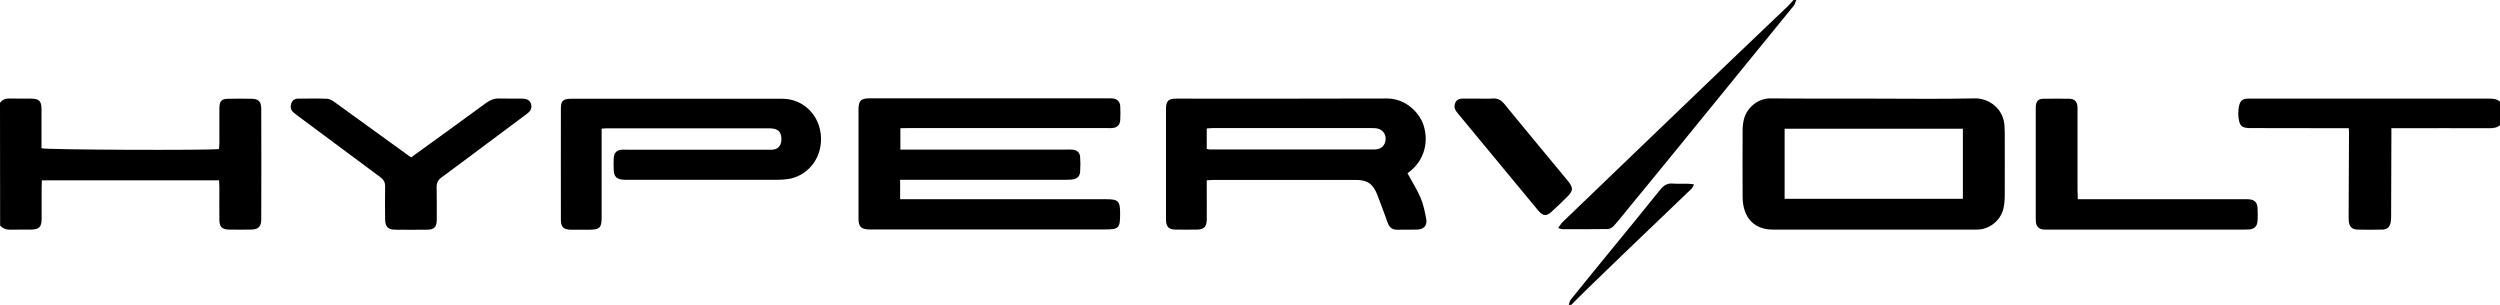
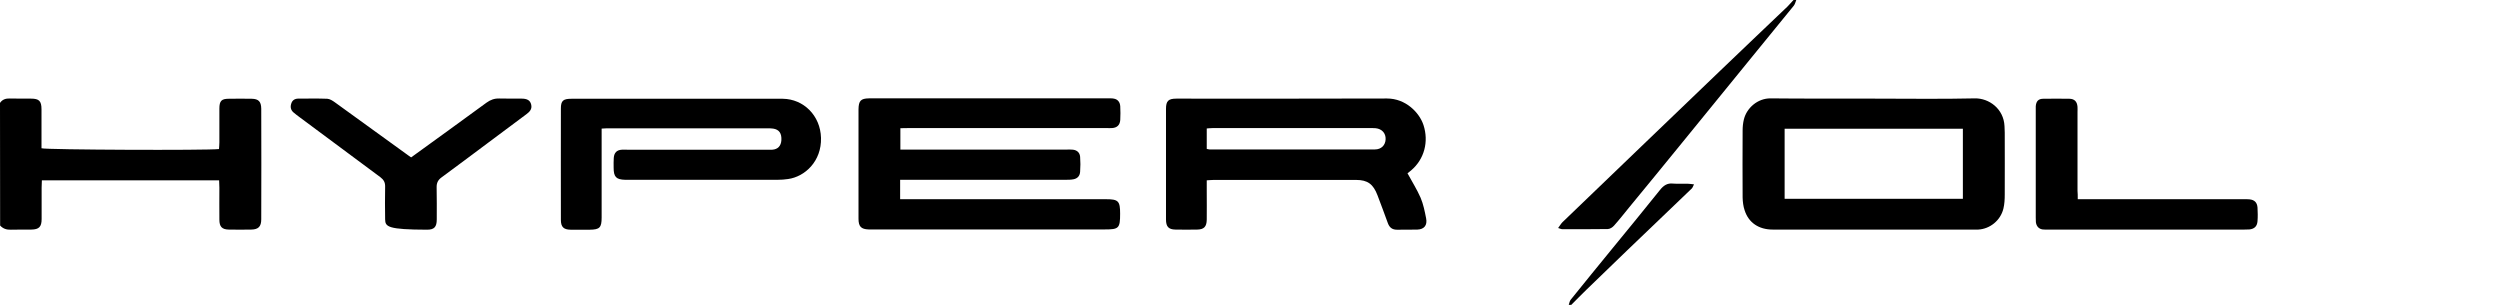
<svg xmlns="http://www.w3.org/2000/svg" width="246" height="30" viewBox="0 0 246 30" fill="none">
  <path d="M0 10.128C0.234 9.782 0.566 9.68 0.959 9.692C1.661 9.718 2.349 9.692 3.05 9.705C3.85 9.705 4.084 9.936 4.084 10.769C4.084 11.821 4.084 12.859 4.084 13.91C4.084 14.141 4.084 14.372 4.084 14.59C4.563 14.744 20.357 14.808 21.55 14.667C21.562 14.462 21.587 14.231 21.587 14.013C21.587 12.898 21.587 11.795 21.587 10.68C21.587 9.936 21.796 9.718 22.497 9.718C23.259 9.705 24.01 9.705 24.772 9.718C25.436 9.731 25.695 9.987 25.707 10.693C25.719 14.321 25.719 17.949 25.707 21.577C25.707 22.295 25.424 22.577 24.723 22.59C23.985 22.603 23.247 22.603 22.509 22.59C21.845 22.577 21.587 22.308 21.587 21.616C21.574 20.564 21.587 19.526 21.587 18.474C21.587 18.244 21.574 18.013 21.562 17.744C15.732 17.744 9.951 17.744 4.12 17.744C4.108 18.026 4.096 18.244 4.096 18.474C4.096 19.5 4.096 20.526 4.096 21.551C4.096 22.321 3.838 22.577 3.087 22.59C2.411 22.603 1.734 22.577 1.058 22.603C0.64 22.616 0.295 22.5 0.012 22.192C0 18.167 0 14.141 0 10.128Z" fill="black" />
-   <path d="M246.001 12.308C245.706 12.577 245.349 12.616 244.968 12.616C242.016 12.603 239.064 12.616 236.112 12.616C235.878 12.616 235.632 12.616 235.312 12.616C235.312 12.949 235.312 13.193 235.312 13.449C235.3 16.039 235.3 18.616 235.287 21.205C235.287 21.423 235.287 21.641 235.251 21.846C235.164 22.321 234.906 22.577 234.463 22.59C233.627 22.616 232.778 22.616 231.942 22.59C231.425 22.577 231.167 22.282 231.118 21.744C231.105 21.616 231.105 21.487 231.105 21.359C231.118 18.564 231.13 15.77 231.142 12.962C231.142 12.885 231.13 12.795 231.118 12.616C230.872 12.616 230.638 12.616 230.392 12.616C227.403 12.616 224.414 12.616 221.413 12.603C221.142 12.603 220.81 12.577 220.601 12.423C220.122 12.09 220.134 10.231 220.601 9.872C220.712 9.782 220.86 9.744 220.995 9.718C221.155 9.693 221.327 9.705 221.487 9.705C229.297 9.705 237.096 9.705 244.906 9.705C245.3 9.705 245.681 9.718 246.001 10.013C246.001 10.77 246.001 11.539 246.001 12.308Z" fill="black" />
  <path d="M176.752 0C176.678 0.192 176.629 0.41 176.506 0.564C175.091 2.308 173.665 4.051 172.25 5.782C170.036 8.5 167.834 11.218 165.608 13.936C163.849 16.103 162.078 18.256 160.307 20.41C159.815 21.013 159.335 21.628 158.818 22.205C158.671 22.372 158.413 22.538 158.203 22.538C156.703 22.564 155.215 22.551 153.714 22.551C153.616 22.551 153.529 22.5 153.32 22.436C153.493 22.205 153.591 22.026 153.739 21.872C156.309 19.397 158.892 16.923 161.463 14.449C164.034 11.974 166.617 9.5 169.187 7.038C171.414 4.897 173.665 2.769 175.891 0.641C176.1 0.436 176.284 0.205 176.481 0C176.592 0 176.666 0 176.752 0Z" fill="black" />
  <path d="M154.365 30C154.427 29.82 154.451 29.615 154.562 29.487C155.94 27.769 157.342 26.064 158.732 24.359C160.269 22.474 161.819 20.602 163.332 18.705C163.689 18.256 164.058 18 164.623 18.064C165.091 18.102 165.558 18.064 166.038 18.077C166.235 18.077 166.419 18.115 166.69 18.141C166.591 18.333 166.555 18.461 166.481 18.538C164.365 20.577 162.225 22.602 160.109 24.641C158.769 25.923 157.44 27.218 156.1 28.513C155.595 29 155.103 29.513 154.599 30.013C154.525 30 154.451 30 154.365 30Z" fill="black" />
  <path d="M88.597 12.615C88.597 13.372 88.597 14 88.597 14.718C88.905 14.718 89.163 14.718 89.421 14.718C94.612 14.718 99.79 14.718 104.981 14.718C105.19 14.718 105.387 14.705 105.596 14.731C105.989 14.782 106.248 15.025 106.284 15.423C106.321 15.91 106.321 16.41 106.284 16.897C106.26 17.308 106.026 17.564 105.633 17.641C105.374 17.692 105.104 17.692 104.833 17.692C99.667 17.692 94.501 17.692 89.335 17.692C89.089 17.692 88.855 17.692 88.573 17.692C88.573 18.333 88.573 18.923 88.573 19.602C88.794 19.602 89.04 19.602 89.274 19.602C95.793 19.602 102.312 19.602 108.831 19.602C110.048 19.602 110.22 19.782 110.22 21.026C110.22 22.461 110.097 22.577 108.708 22.577C101.131 22.577 93.542 22.577 85.965 22.577C85.805 22.577 85.633 22.577 85.473 22.577C84.735 22.551 84.477 22.295 84.477 21.526C84.477 18.513 84.477 15.5 84.477 12.487C84.477 11.91 84.477 11.333 84.477 10.756C84.489 9.923 84.698 9.692 85.498 9.679C88.019 9.679 90.54 9.679 93.062 9.679C98.376 9.679 103.677 9.679 108.99 9.679C109.2 9.679 109.409 9.666 109.605 9.705C109.974 9.769 110.208 10.038 110.233 10.461C110.257 10.91 110.257 11.359 110.233 11.807C110.196 12.307 109.925 12.564 109.433 12.602C109.249 12.615 109.064 12.602 108.88 12.602C102.398 12.602 95.928 12.602 89.446 12.602C89.175 12.615 88.917 12.615 88.597 12.615Z" fill="black" />
  <path d="M184.377 9.705C187.698 9.705 191.019 9.757 194.327 9.68C195.717 9.654 197.169 10.705 197.243 12.41C197.255 12.628 197.267 12.834 197.267 13.052C197.267 15.077 197.279 17.103 197.267 19.141C197.267 19.603 197.243 20.09 197.132 20.539C196.849 21.692 195.816 22.526 194.66 22.59C194.537 22.603 194.414 22.59 194.291 22.59C187.673 22.59 181.056 22.59 174.438 22.59C173.073 22.59 172.064 21.923 171.671 20.692C171.536 20.295 171.486 19.859 171.474 19.436C171.462 17.231 171.462 15.039 171.474 12.834C171.474 12.475 171.511 12.103 171.597 11.757C171.868 10.628 172.95 9.667 174.229 9.68C177.612 9.718 180.994 9.692 184.377 9.705ZM193.147 19.564C193.147 17.205 193.147 14.936 193.147 12.667C187.267 12.667 181.437 12.667 175.607 12.667C175.607 15 175.607 17.269 175.607 19.564C181.474 19.564 187.28 19.564 193.147 19.564Z" fill="black" />
  <path d="M138.498 17.051C138.953 17.898 139.433 18.641 139.789 19.462C140.06 20.103 140.195 20.795 140.331 21.487C140.466 22.167 140.134 22.564 139.482 22.59C138.805 22.616 138.129 22.59 137.452 22.603C137.01 22.603 136.727 22.398 136.567 21.962C136.235 21.038 135.89 20.128 135.546 19.218C135.128 18.116 134.574 17.705 133.443 17.705C128.769 17.705 124.095 17.705 119.421 17.705C119.224 17.705 119.027 17.731 118.744 17.744C118.744 18.141 118.744 18.5 118.744 18.859C118.744 19.782 118.756 20.692 118.744 21.616C118.732 22.308 118.474 22.577 117.809 22.59C117.096 22.603 116.37 22.603 115.657 22.59C114.993 22.577 114.734 22.308 114.734 21.603C114.734 17.974 114.734 14.333 114.734 10.705C114.734 9.936 114.968 9.705 115.755 9.705C122.668 9.705 129.568 9.718 136.481 9.692C138.326 9.692 139.666 11.077 140.072 12.308C140.601 13.936 140.158 15.654 138.867 16.756C138.732 16.859 138.596 16.962 138.498 17.051ZM118.744 14.654C118.892 14.68 118.953 14.705 119.015 14.705C124.439 14.705 129.863 14.718 135.288 14.705C135.915 14.705 136.321 14.295 136.345 13.705C136.37 13.116 135.989 12.68 135.361 12.616C135.263 12.603 135.152 12.603 135.054 12.603C129.814 12.603 124.574 12.603 119.335 12.603C119.138 12.603 118.941 12.628 118.744 12.641C118.744 13.372 118.744 14 118.744 14.654Z" fill="black" />
  <path d="M59.201 12.654C59.201 12.962 59.201 13.205 59.201 13.462C59.201 16.116 59.201 18.757 59.201 21.41C59.201 22.398 59.004 22.59 58.045 22.603C57.405 22.603 56.778 22.616 56.138 22.603C55.462 22.59 55.191 22.334 55.191 21.641C55.191 17.987 55.179 14.334 55.191 10.68C55.191 9.91 55.412 9.718 56.236 9.718C62.165 9.718 68.081 9.718 74.01 9.718C75.019 9.718 76.015 9.705 77.023 9.718C79.078 9.744 80.726 11.372 80.787 13.564C80.849 15.872 79.201 17.385 77.552 17.616C77.208 17.667 76.864 17.692 76.519 17.692C71.624 17.692 66.728 17.692 61.821 17.692C61.722 17.692 61.612 17.692 61.513 17.692C60.628 17.667 60.382 17.41 60.382 16.5C60.382 16.18 60.369 15.859 60.394 15.539C60.431 15.026 60.689 14.769 61.169 14.731C61.353 14.718 61.538 14.731 61.722 14.731C66.298 14.731 70.861 14.731 75.437 14.731C75.621 14.731 75.806 14.744 75.99 14.731C76.544 14.693 76.851 14.359 76.888 13.795C76.925 13.116 76.667 12.744 76.076 12.654C75.892 12.628 75.707 12.628 75.523 12.628C70.332 12.628 65.154 12.628 59.963 12.628C59.73 12.616 59.508 12.641 59.201 12.654Z" fill="black" />
  <path d="M204.451 19.603C204.796 19.603 205.054 19.603 205.312 19.603C210.454 19.603 215.595 19.603 220.736 19.603C220.945 19.603 221.142 19.59 221.351 19.616C221.843 19.667 222.102 19.923 222.139 20.423C222.163 20.872 222.175 21.321 222.139 21.769C222.102 22.269 221.831 22.526 221.339 22.577C221.179 22.59 221.007 22.59 220.847 22.59C214.414 22.59 207.981 22.59 201.548 22.59C201.364 22.59 201.179 22.603 200.995 22.577C200.614 22.526 200.38 22.257 200.331 21.859C200.318 21.705 200.318 21.564 200.318 21.41C200.318 17.885 200.318 14.359 200.318 10.846C200.318 10.718 200.318 10.59 200.318 10.462C200.355 9.962 200.577 9.718 201.056 9.718C201.917 9.705 202.778 9.705 203.639 9.718C204.131 9.731 204.39 10 204.427 10.513C204.439 10.68 204.427 10.859 204.427 11.026C204.427 13.603 204.427 16.192 204.427 18.769C204.451 19.013 204.451 19.269 204.451 19.603Z" fill="black" />
-   <path d="M40.455 15.487C42.965 13.667 45.425 11.897 47.872 10.102C48.266 9.82 48.647 9.679 49.127 9.692C49.865 9.718 50.603 9.692 51.341 9.705C51.882 9.705 52.165 9.885 52.263 10.269C52.386 10.731 52.116 11 51.808 11.231C50.541 12.179 49.274 13.115 48.008 14.064C46.495 15.192 44.982 16.333 43.456 17.449C43.1 17.705 42.952 18 42.965 18.449C42.989 19.5 42.977 20.538 42.977 21.59C42.977 22.333 42.731 22.602 42.017 22.602C40.972 22.615 39.926 22.615 38.881 22.602C38.18 22.59 37.909 22.32 37.897 21.59C37.885 20.526 37.872 19.449 37.897 18.384C37.909 17.949 37.762 17.692 37.429 17.436C34.773 15.474 32.128 13.5 29.471 11.525C29.275 11.372 29.066 11.231 28.881 11.064C28.61 10.833 28.549 10.525 28.66 10.192C28.758 9.872 28.992 9.718 29.311 9.705C30.271 9.705 31.243 9.679 32.202 9.718C32.46 9.731 32.731 9.91 32.965 10.077C35.277 11.743 37.577 13.41 39.877 15.077C40.049 15.218 40.246 15.333 40.455 15.487Z" fill="black" />
-   <path d="M145.57 9.705C146.001 9.705 146.431 9.731 146.862 9.692C147.354 9.654 147.71 9.833 148.03 10.231C149.395 11.91 150.773 13.564 152.151 15.231C152.839 16.077 153.54 16.91 154.242 17.756C154.844 18.487 154.832 18.756 154.155 19.423C153.676 19.897 153.196 20.359 152.704 20.808C152.175 21.308 151.831 21.282 151.351 20.705C148.707 17.5 146.062 14.307 143.405 11.102C143.184 10.846 143.061 10.564 143.159 10.231C143.27 9.846 143.541 9.705 143.91 9.705C144.463 9.705 145.017 9.705 145.57 9.705Z" fill="black" />
+   <path d="M40.455 15.487C42.965 13.667 45.425 11.897 47.872 10.102C48.266 9.82 48.647 9.679 49.127 9.692C49.865 9.718 50.603 9.692 51.341 9.705C51.882 9.705 52.165 9.885 52.263 10.269C52.386 10.731 52.116 11 51.808 11.231C50.541 12.179 49.274 13.115 48.008 14.064C46.495 15.192 44.982 16.333 43.456 17.449C43.1 17.705 42.952 18 42.965 18.449C42.989 19.5 42.977 20.538 42.977 21.59C42.977 22.333 42.731 22.602 42.017 22.602C38.18 22.59 37.909 22.32 37.897 21.59C37.885 20.526 37.872 19.449 37.897 18.384C37.909 17.949 37.762 17.692 37.429 17.436C34.773 15.474 32.128 13.5 29.471 11.525C29.275 11.372 29.066 11.231 28.881 11.064C28.61 10.833 28.549 10.525 28.66 10.192C28.758 9.872 28.992 9.718 29.311 9.705C30.271 9.705 31.243 9.679 32.202 9.718C32.46 9.731 32.731 9.91 32.965 10.077C35.277 11.743 37.577 13.41 39.877 15.077C40.049 15.218 40.246 15.333 40.455 15.487Z" fill="black" />
</svg>